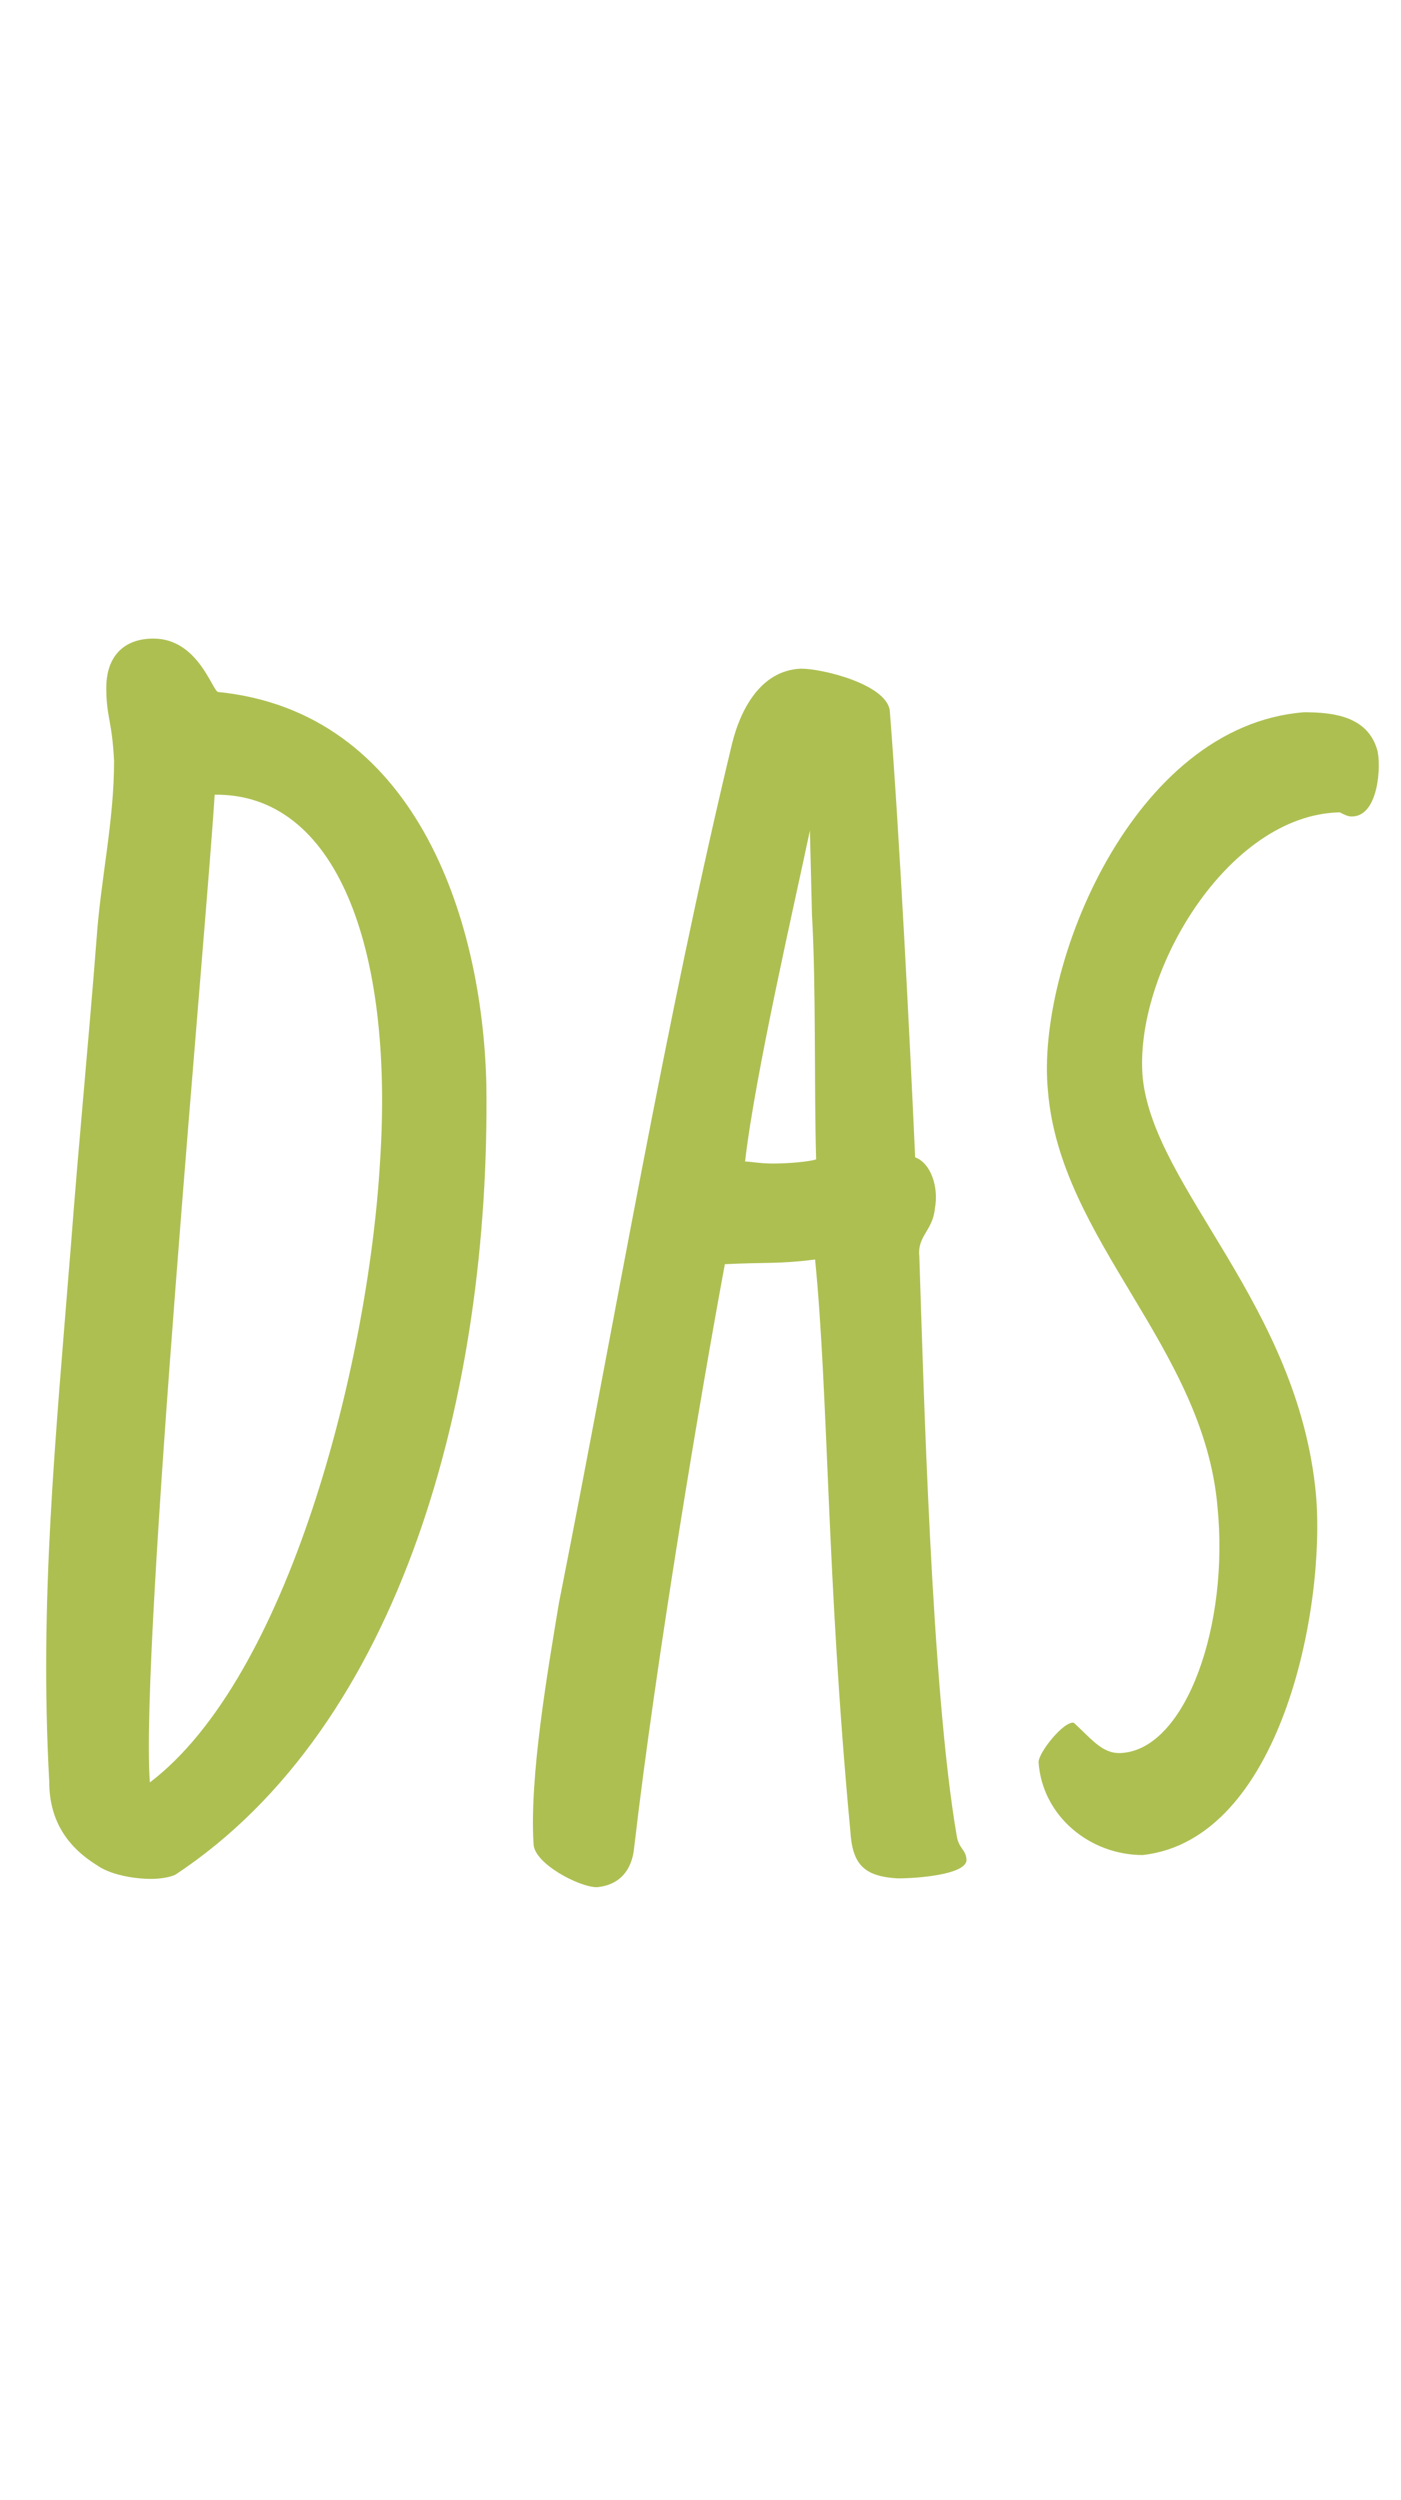
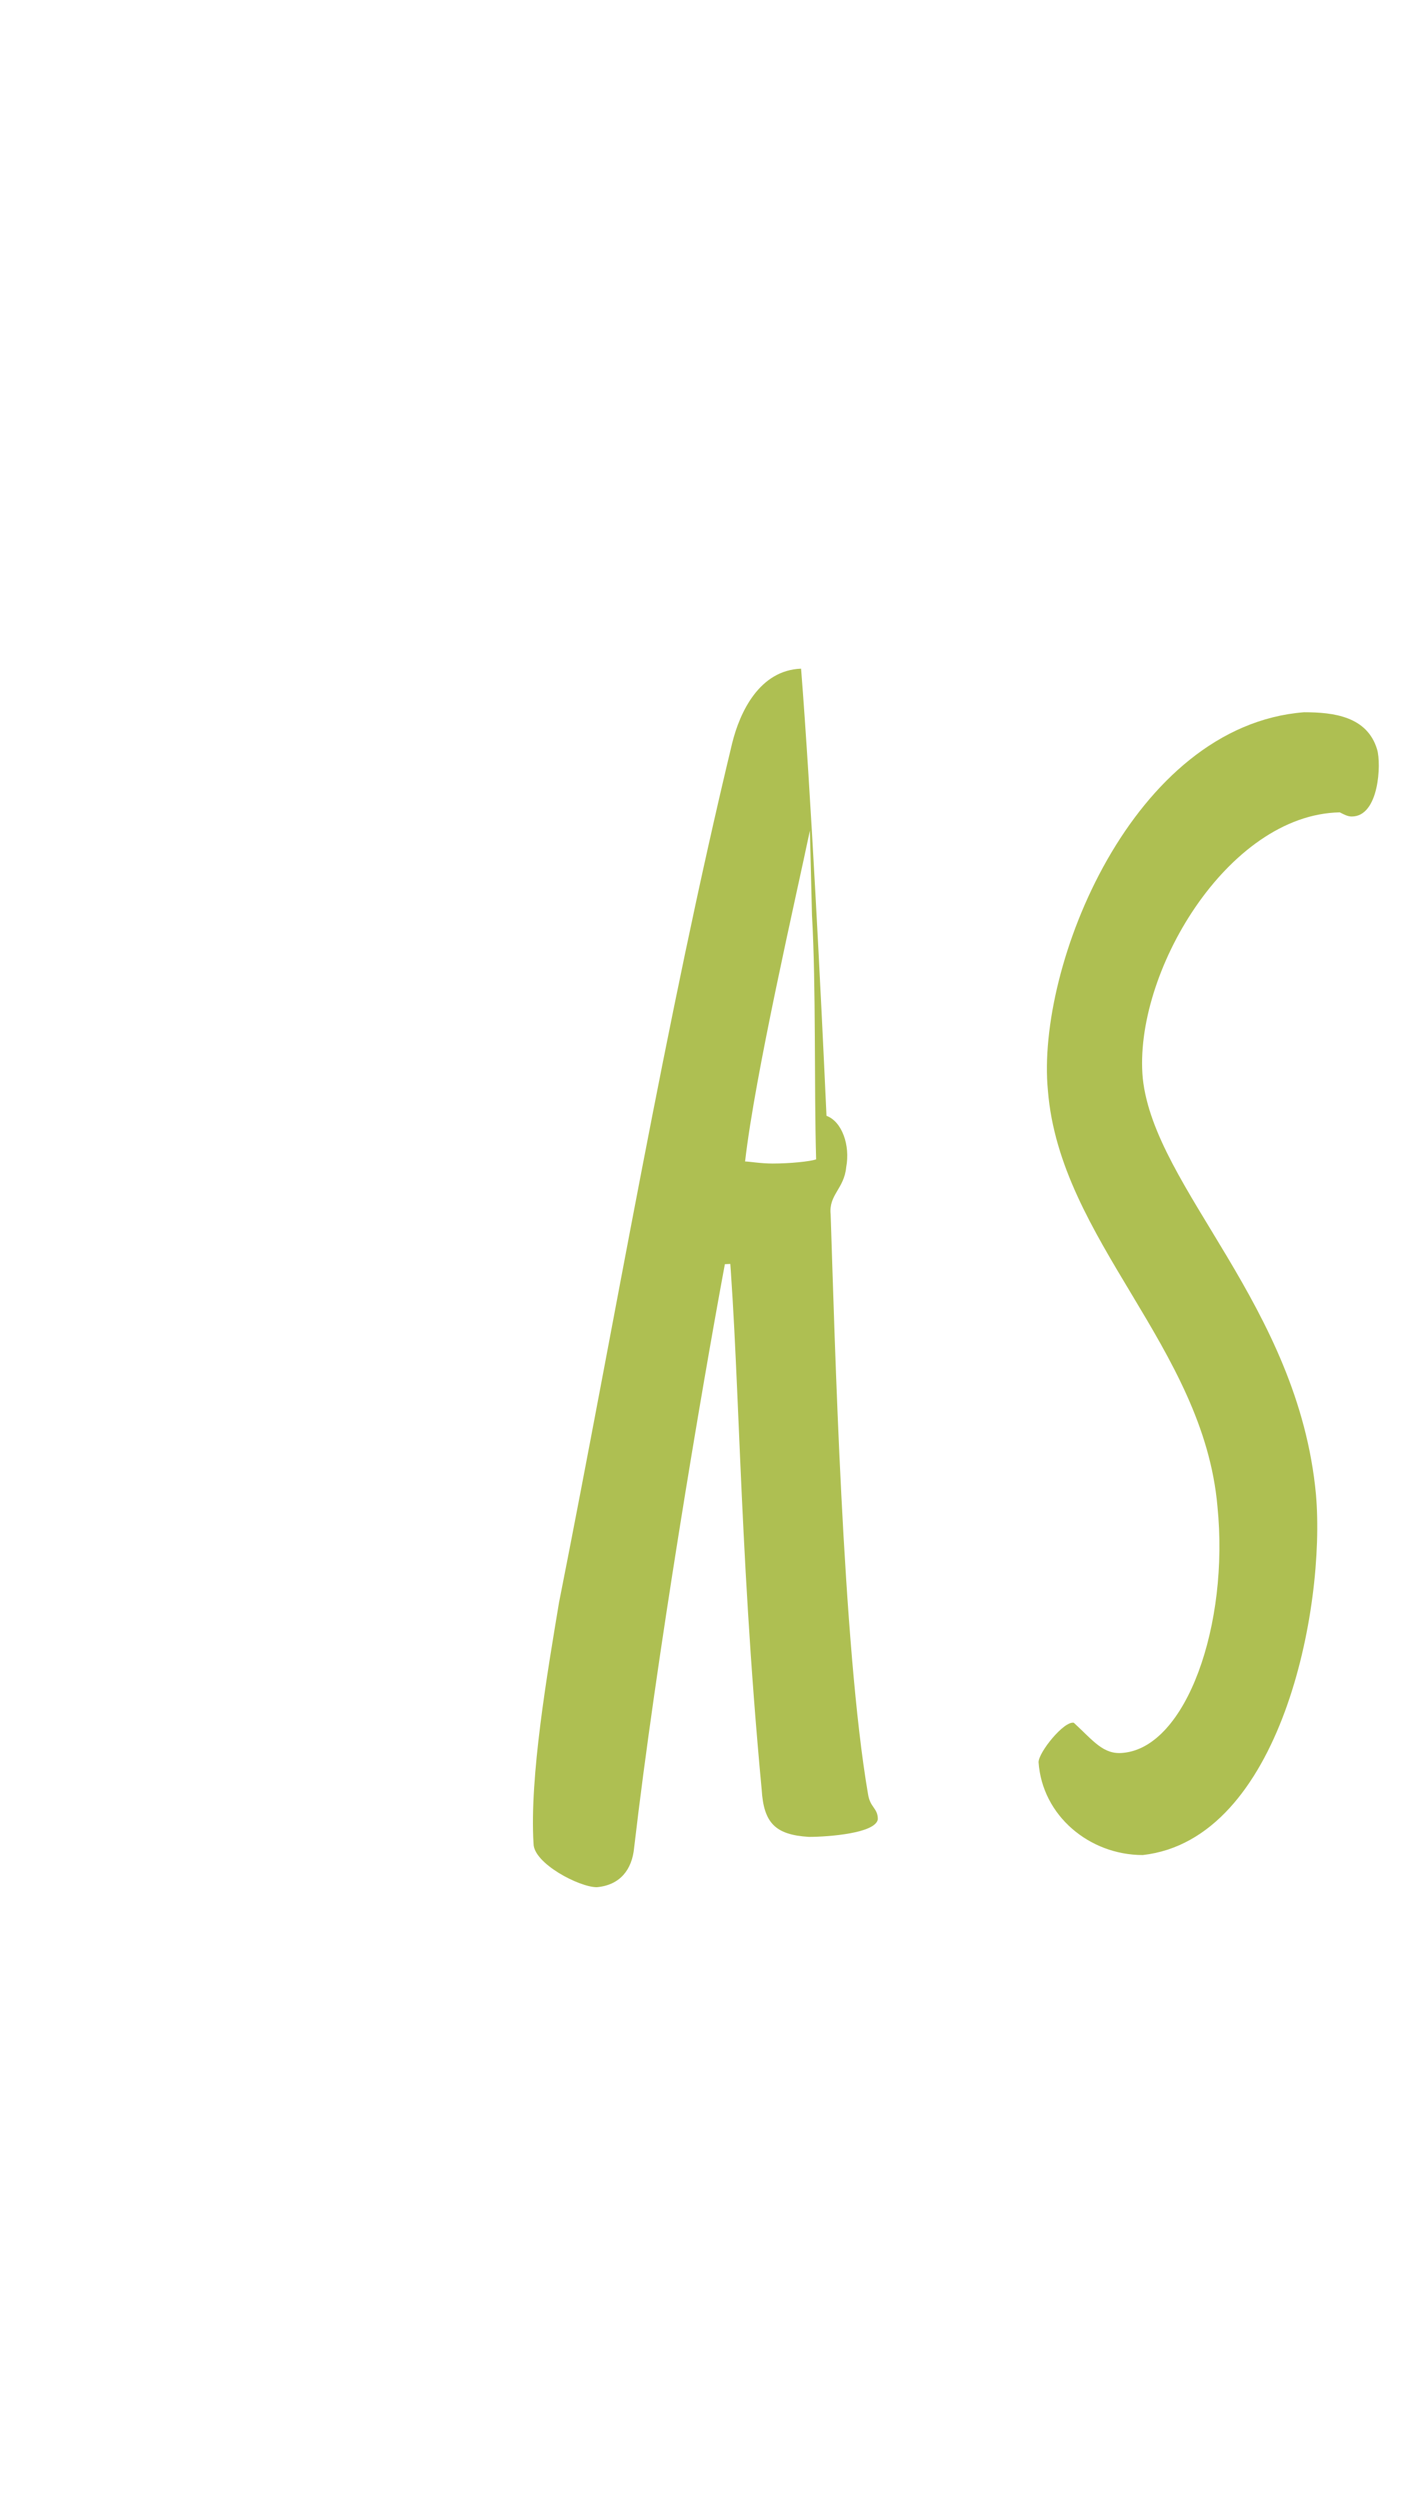
<svg xmlns="http://www.w3.org/2000/svg" id="Ebene1" x="0px" y="0px" viewBox="0 0 27.02 48.19" style="enable-background:new 0 0 27.02 48.19;" xml:space="preserve">
  <g>
-     <path style="fill:#AEBF52;" d="M3.38,36.14c-0.08,0.04-0.27,0.08-0.46,0.08c-0.34,0-0.8-0.08-1.06-0.27  c-0.61-0.38-0.91-0.91-0.91-1.6c-0.19-3.46,0.11-6.5,0.42-10.37c0.15-1.98,0.34-3.91,0.49-5.85c0.08-1.18,0.34-2.28,0.34-3.46  c-0.04-0.8-0.15-0.84-0.15-1.41c0-0.61,0.34-0.95,0.91-0.95c0.87,0,1.14,1.03,1.25,1.03c3.76,0.38,5.09,4.29,5.17,7.56  C9.46,26.84,7.75,33.26,3.38,36.14z M7.33,22.39c0.27-4.18-0.87-7.1-3.19-7.07C3.99,17.79,2.7,31.74,2.89,34.36  C5.55,32.34,7.1,26.34,7.33,22.39z" />
-     <path style="fill:#AEBF52;" d="M13.98,24.37c-0.46,2.47-1.33,7.64-1.75,11.25c-0.04,0.42-0.27,0.72-0.72,0.76  c-0.34,0-1.22-0.46-1.22-0.84c-0.08-1.29,0.27-3.31,0.49-4.64c1.1-5.55,2.05-11.21,3.34-16.57c0.15-0.61,0.53-1.41,1.33-1.44  c0.42,0,1.63,0.3,1.71,0.8c0.19,2.43,0.38,6.19,0.49,8.62c0.3,0.11,0.46,0.57,0.38,0.99c-0.04,0.42-0.34,0.53-0.3,0.91  c0.08,2.39,0.23,8.32,0.72,11.17c0.04,0.27,0.19,0.27,0.19,0.49c-0.04,0.27-0.95,0.34-1.33,0.34c-0.65-0.04-0.87-0.27-0.91-0.91  c-0.46-4.9-0.42-8.4-0.68-11.02C15.01,24.37,14.78,24.33,13.98,24.37z M15.62,16.01c-0.27,1.29-1.06,4.71-1.25,6.38  c0.08,0,0.3,0.04,0.53,0.04c0.34,0,0.72-0.04,0.84-0.08c-0.04-1.41,0-3.31-0.08-4.71L15.62,16.01z" />
+     <path style="fill:#AEBF52;" d="M13.98,24.37c-0.46,2.47-1.33,7.64-1.75,11.25c-0.04,0.42-0.27,0.72-0.72,0.76  c-0.34,0-1.22-0.46-1.22-0.84c-0.08-1.29,0.27-3.31,0.49-4.64c1.1-5.55,2.05-11.21,3.34-16.57c0.15-0.61,0.53-1.41,1.33-1.44  c0.19,2.43,0.38,6.19,0.49,8.62c0.3,0.11,0.46,0.57,0.38,0.99c-0.04,0.42-0.34,0.53-0.3,0.91  c0.08,2.39,0.23,8.32,0.72,11.17c0.04,0.27,0.19,0.27,0.19,0.49c-0.04,0.27-0.95,0.34-1.33,0.34c-0.65-0.04-0.87-0.27-0.91-0.91  c-0.46-4.9-0.42-8.4-0.68-11.02C15.01,24.37,14.78,24.33,13.98,24.37z M15.62,16.01c-0.27,1.29-1.06,4.71-1.25,6.38  c0.08,0,0.3,0.04,0.53,0.04c0.34,0,0.72-0.04,0.84-0.08c-0.04-1.41,0-3.31-0.08-4.71L15.62,16.01z" />
    <path style="fill:#AEBF52;" d="M21.66,33.79c1.22-0.11,2.05-2.47,1.82-4.75c-0.27-3.08-3.04-5.13-3.27-8.02  c-0.23-2.39,1.63-7.03,4.94-7.29c0.57,0,1.22,0.08,1.41,0.72c0.08,0.27,0.04,1.29-0.49,1.29c-0.08,0-0.15-0.04-0.23-0.08  c-2.17,0.04-3.99,3.12-3.8,5.13c0.23,2.13,3,4.37,3.34,8.02c0.19,2.2-0.68,6.65-3.34,6.95c-1.03,0-1.94-0.76-2.01-1.79  c0-0.19,0.49-0.8,0.68-0.76C21.09,33.56,21.28,33.83,21.66,33.79z" />
  </g>
</svg>